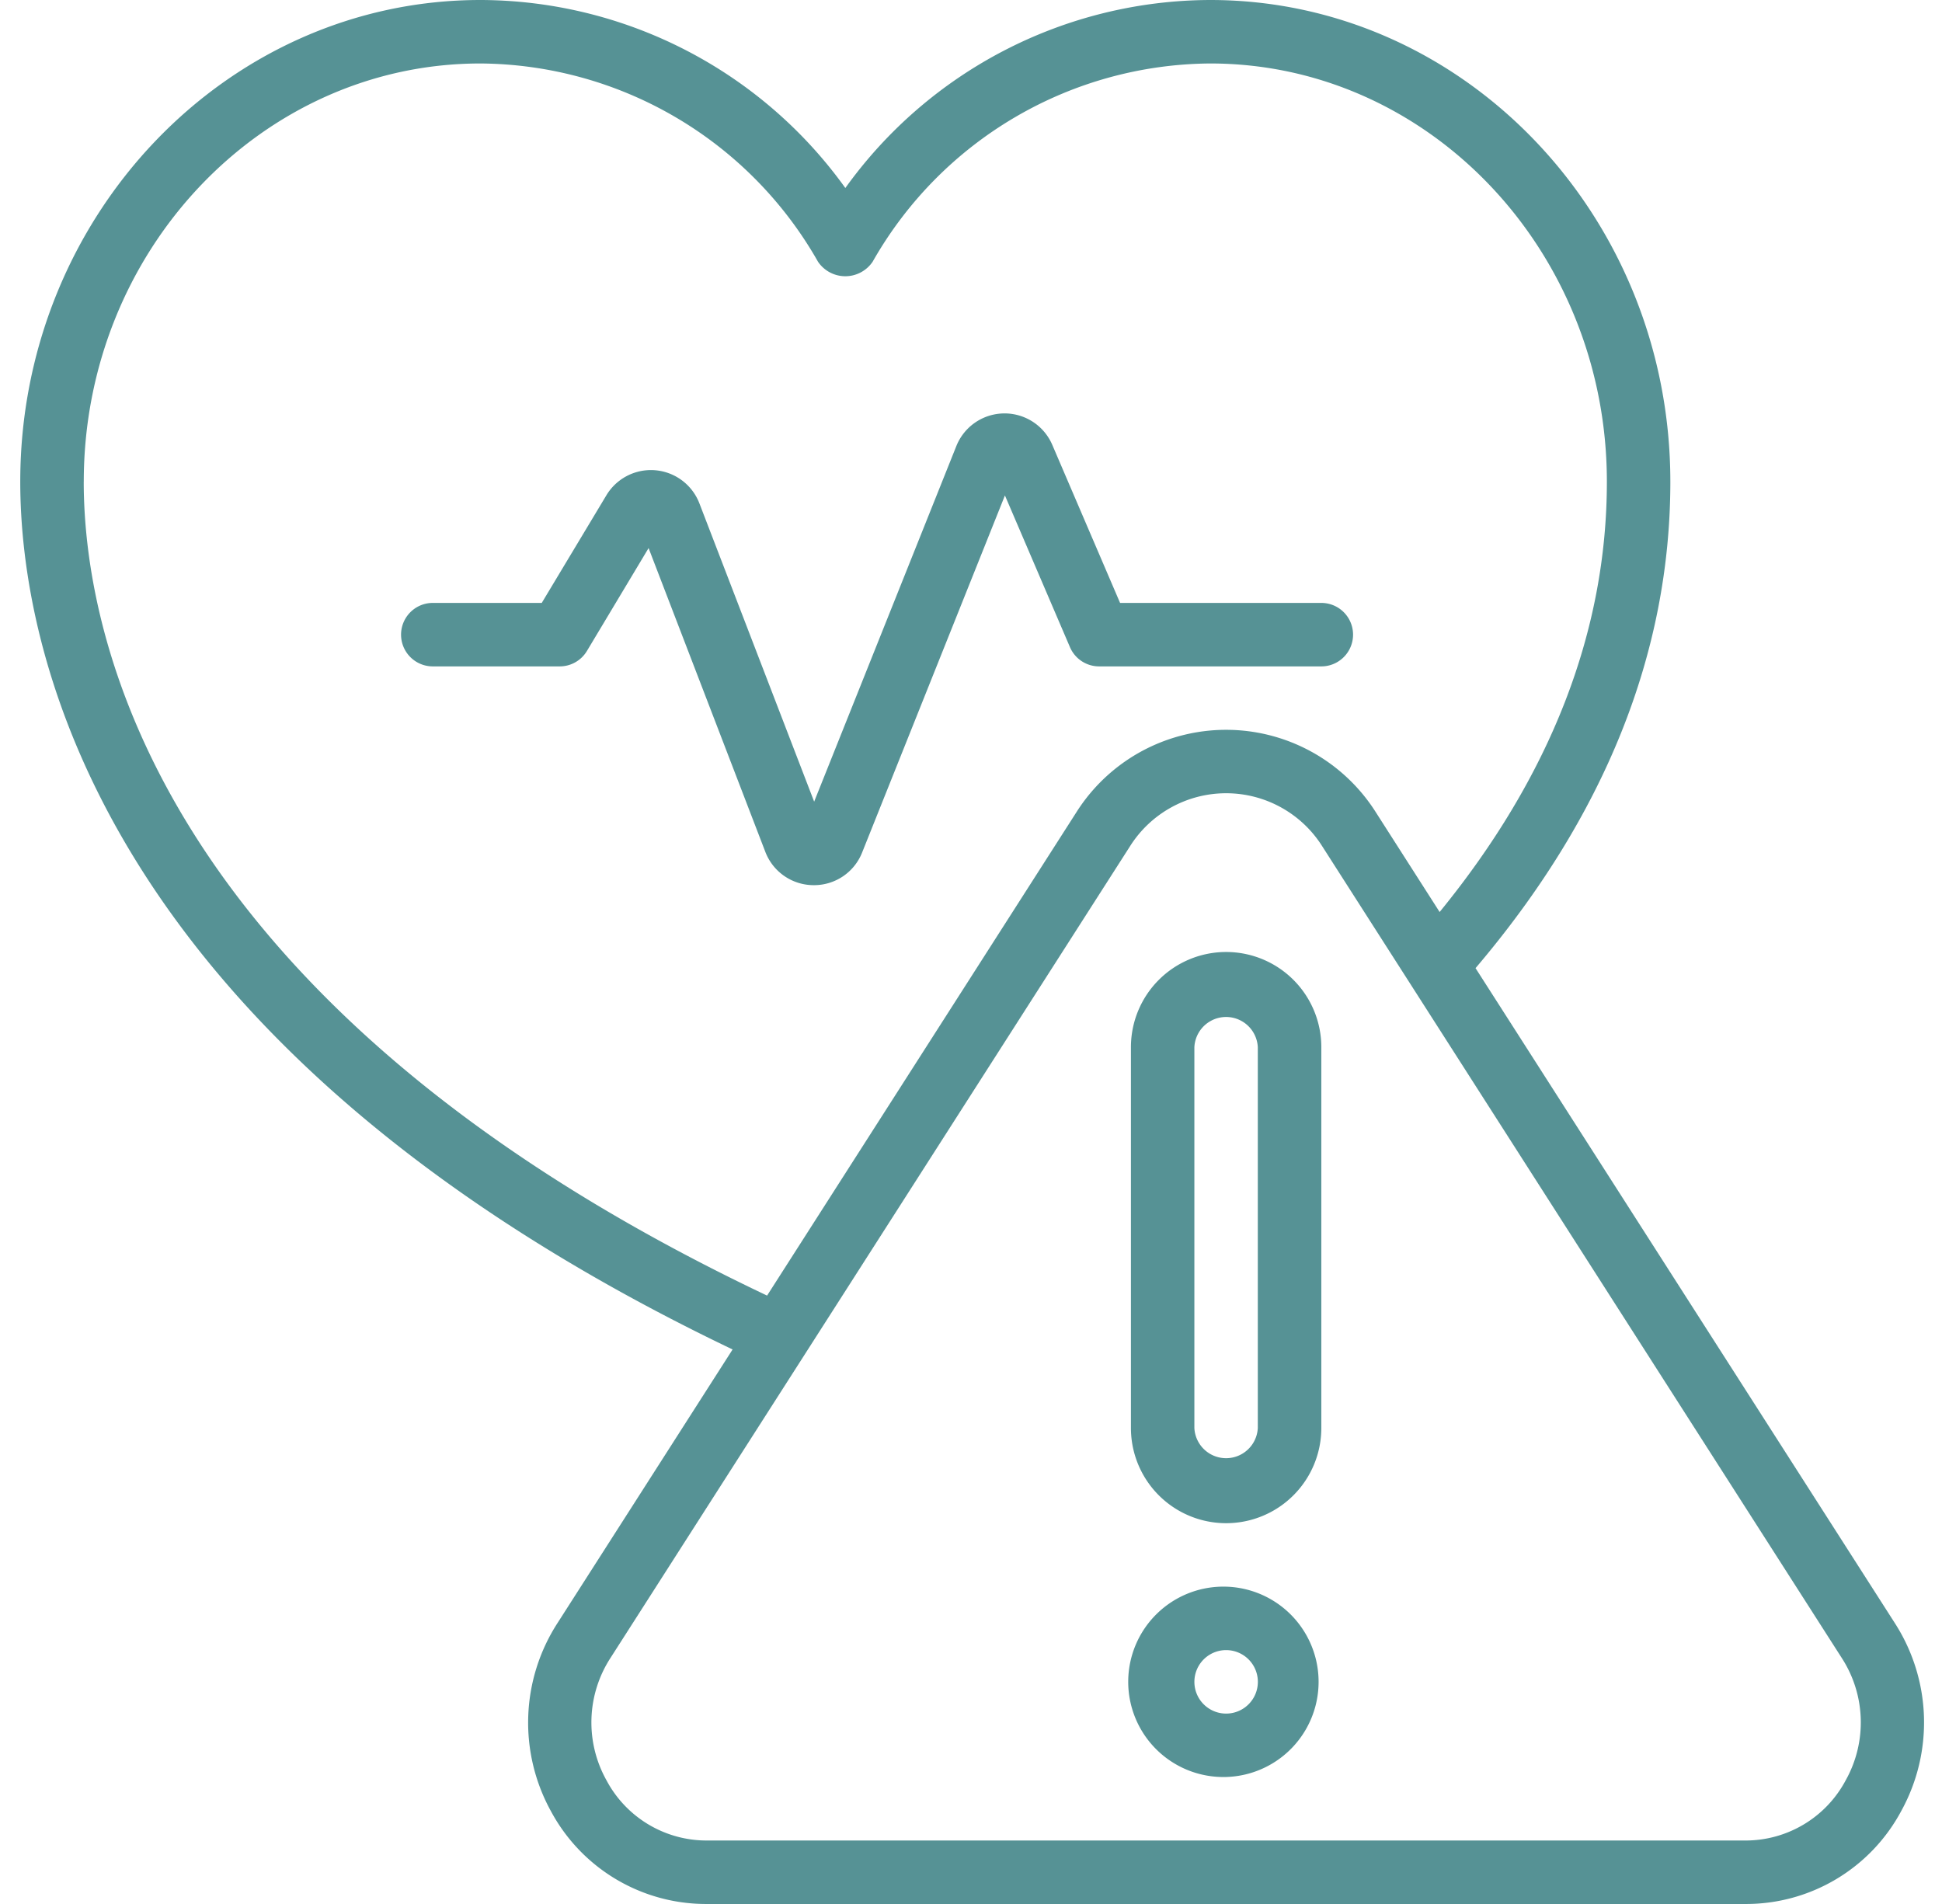
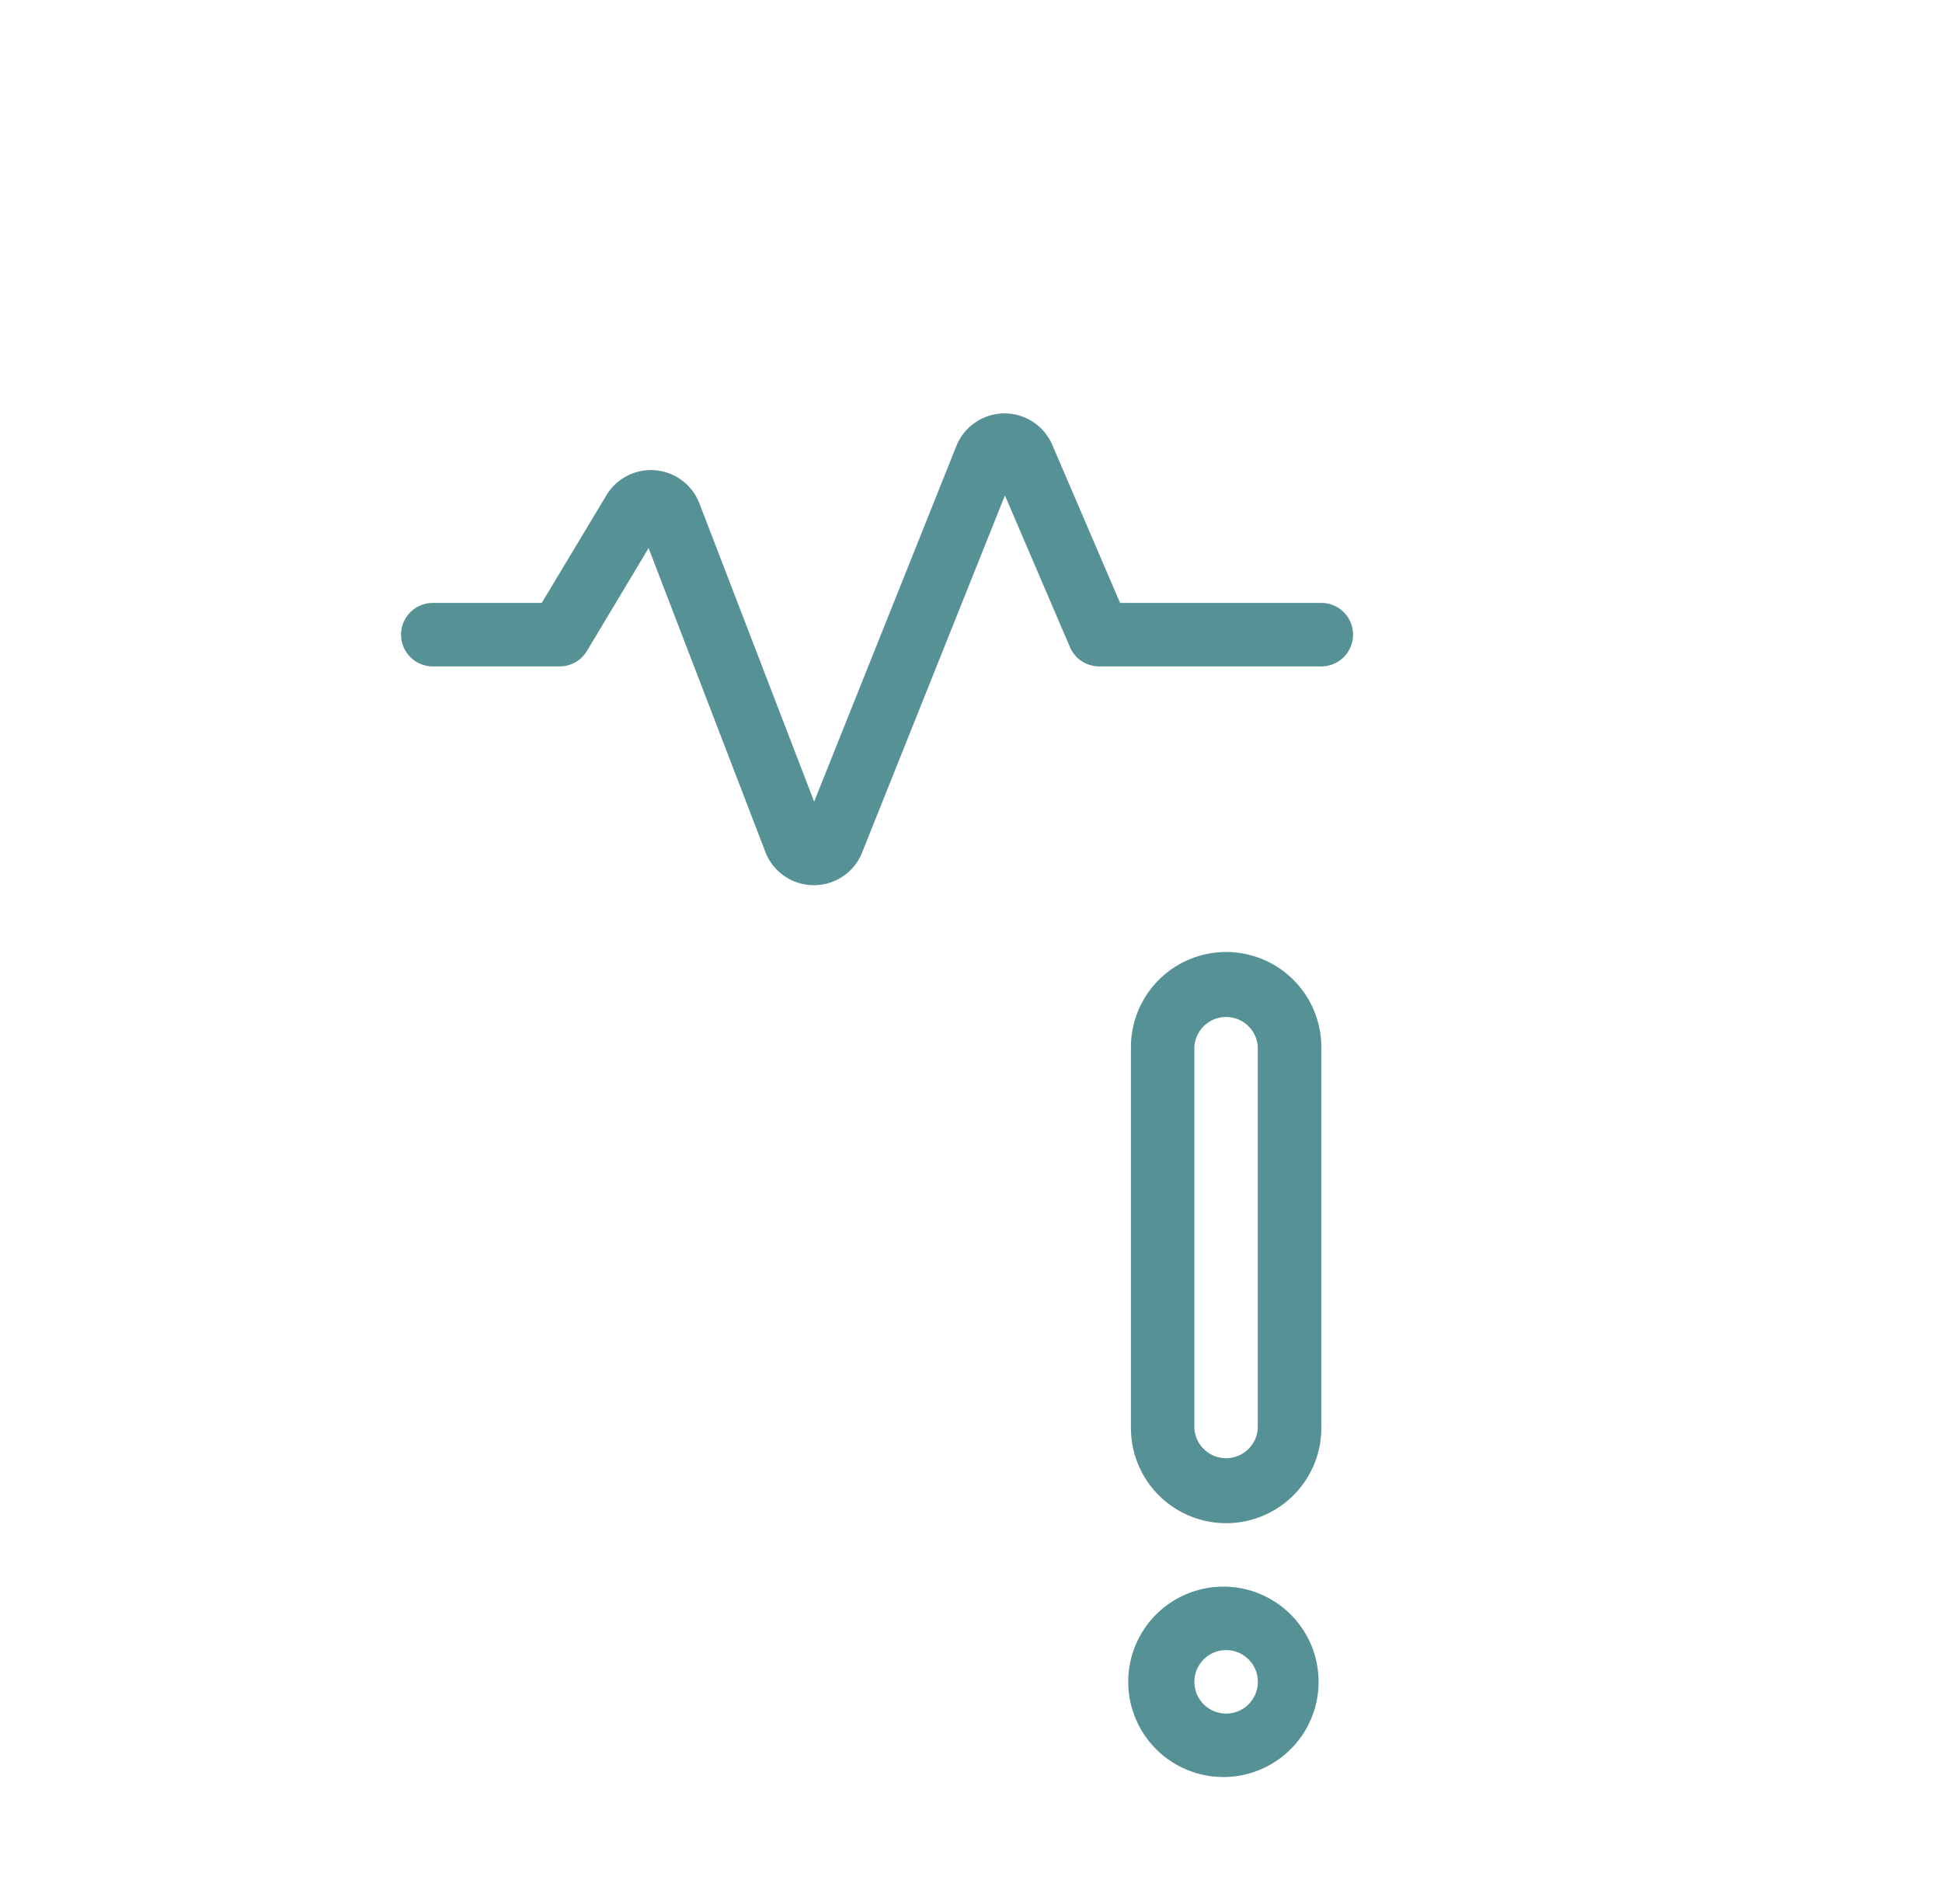
<svg xmlns="http://www.w3.org/2000/svg" width="51" height="50" fill="none" viewBox="0 0 51 50">
-   <path fill="#569295" d="M38.75 25.424c3.383-3.978 5.116-8.27 5.116-12.774C43.866 5.675 38.449 0 31.782 0A11.833 11.833 0 0 0 22.2 4.937 11.833 11.833 0 0 0 12.616 0C5.953 0 .532 5.675.532 12.65c0 4.202 1.855 14.725 18.707 22.788l-4.608 7.2a4.817 4.817 0 0 0-.167 4.917 4.623 4.623 0 0 0 4.1 2.445h27.27a4.623 4.623 0 0 0 4.1-2.45 4.817 4.817 0 0 0-.166-4.916L38.75 25.424ZM2.2 12.65c0-6.057 4.672-10.983 10.416-10.983a10.273 10.273 0 0 1 8.866 5.206.866.866 0 0 0 1.435 0 10.273 10.273 0 0 1 8.865-5.206c5.745 0 10.417 4.926 10.417 10.983 0 3.95-1.488 7.744-4.392 11.3l-1.674-2.617a4.653 4.653 0 0 0-7.867 0l-8.121 12.69C3.975 26.357 2.199 16.55 2.199 12.65Zm46.272 34.1a2.977 2.977 0 0 1-2.638 1.583h-27.27a2.977 2.977 0 0 1-2.638-1.583 3.113 3.113 0 0 1 .108-3.214L29.67 22.233a2.984 2.984 0 0 1 5.06 0l13.636 21.304a3.113 3.113 0 0 1 .106 3.213Z" />
  <path fill="#569295" d="M32.2 25a2.5 2.5 0 0 0-2.5 2.5v10a2.5 2.5 0 0 0 5 0v-10a2.5 2.5 0 0 0-2.5-2.5Zm.832 12.5a.834.834 0 0 1-1.666 0v-10a.834.834 0 0 1 1.666 0v10ZM32.2 41.667a2.5 2.5 0 1 0-.001 4.998 2.5 2.5 0 0 0 0-4.998Zm0 3.333a.833.833 0 1 1 0-1.667.833.833 0 0 1 0 1.667ZM34.7 17.5a.833.833 0 0 0 0-1.667h-5.285l-1.78-4.15a1.364 1.364 0 0 0-2.52.031l-3.734 9.338-3.014-7.834a1.364 1.364 0 0 0-2.442-.212l-1.698 2.827h-2.861a.833.833 0 0 0 0 1.667h3.333a.833.833 0 0 0 .714-.404l1.62-2.703 3.066 7.978a1.36 1.36 0 0 0 1.267.874h.009a1.357 1.357 0 0 0 1.266-.858l3.75-9.376 1.708 3.984a.833.833 0 0 0 .767.505h5.833Z" />
</svg>